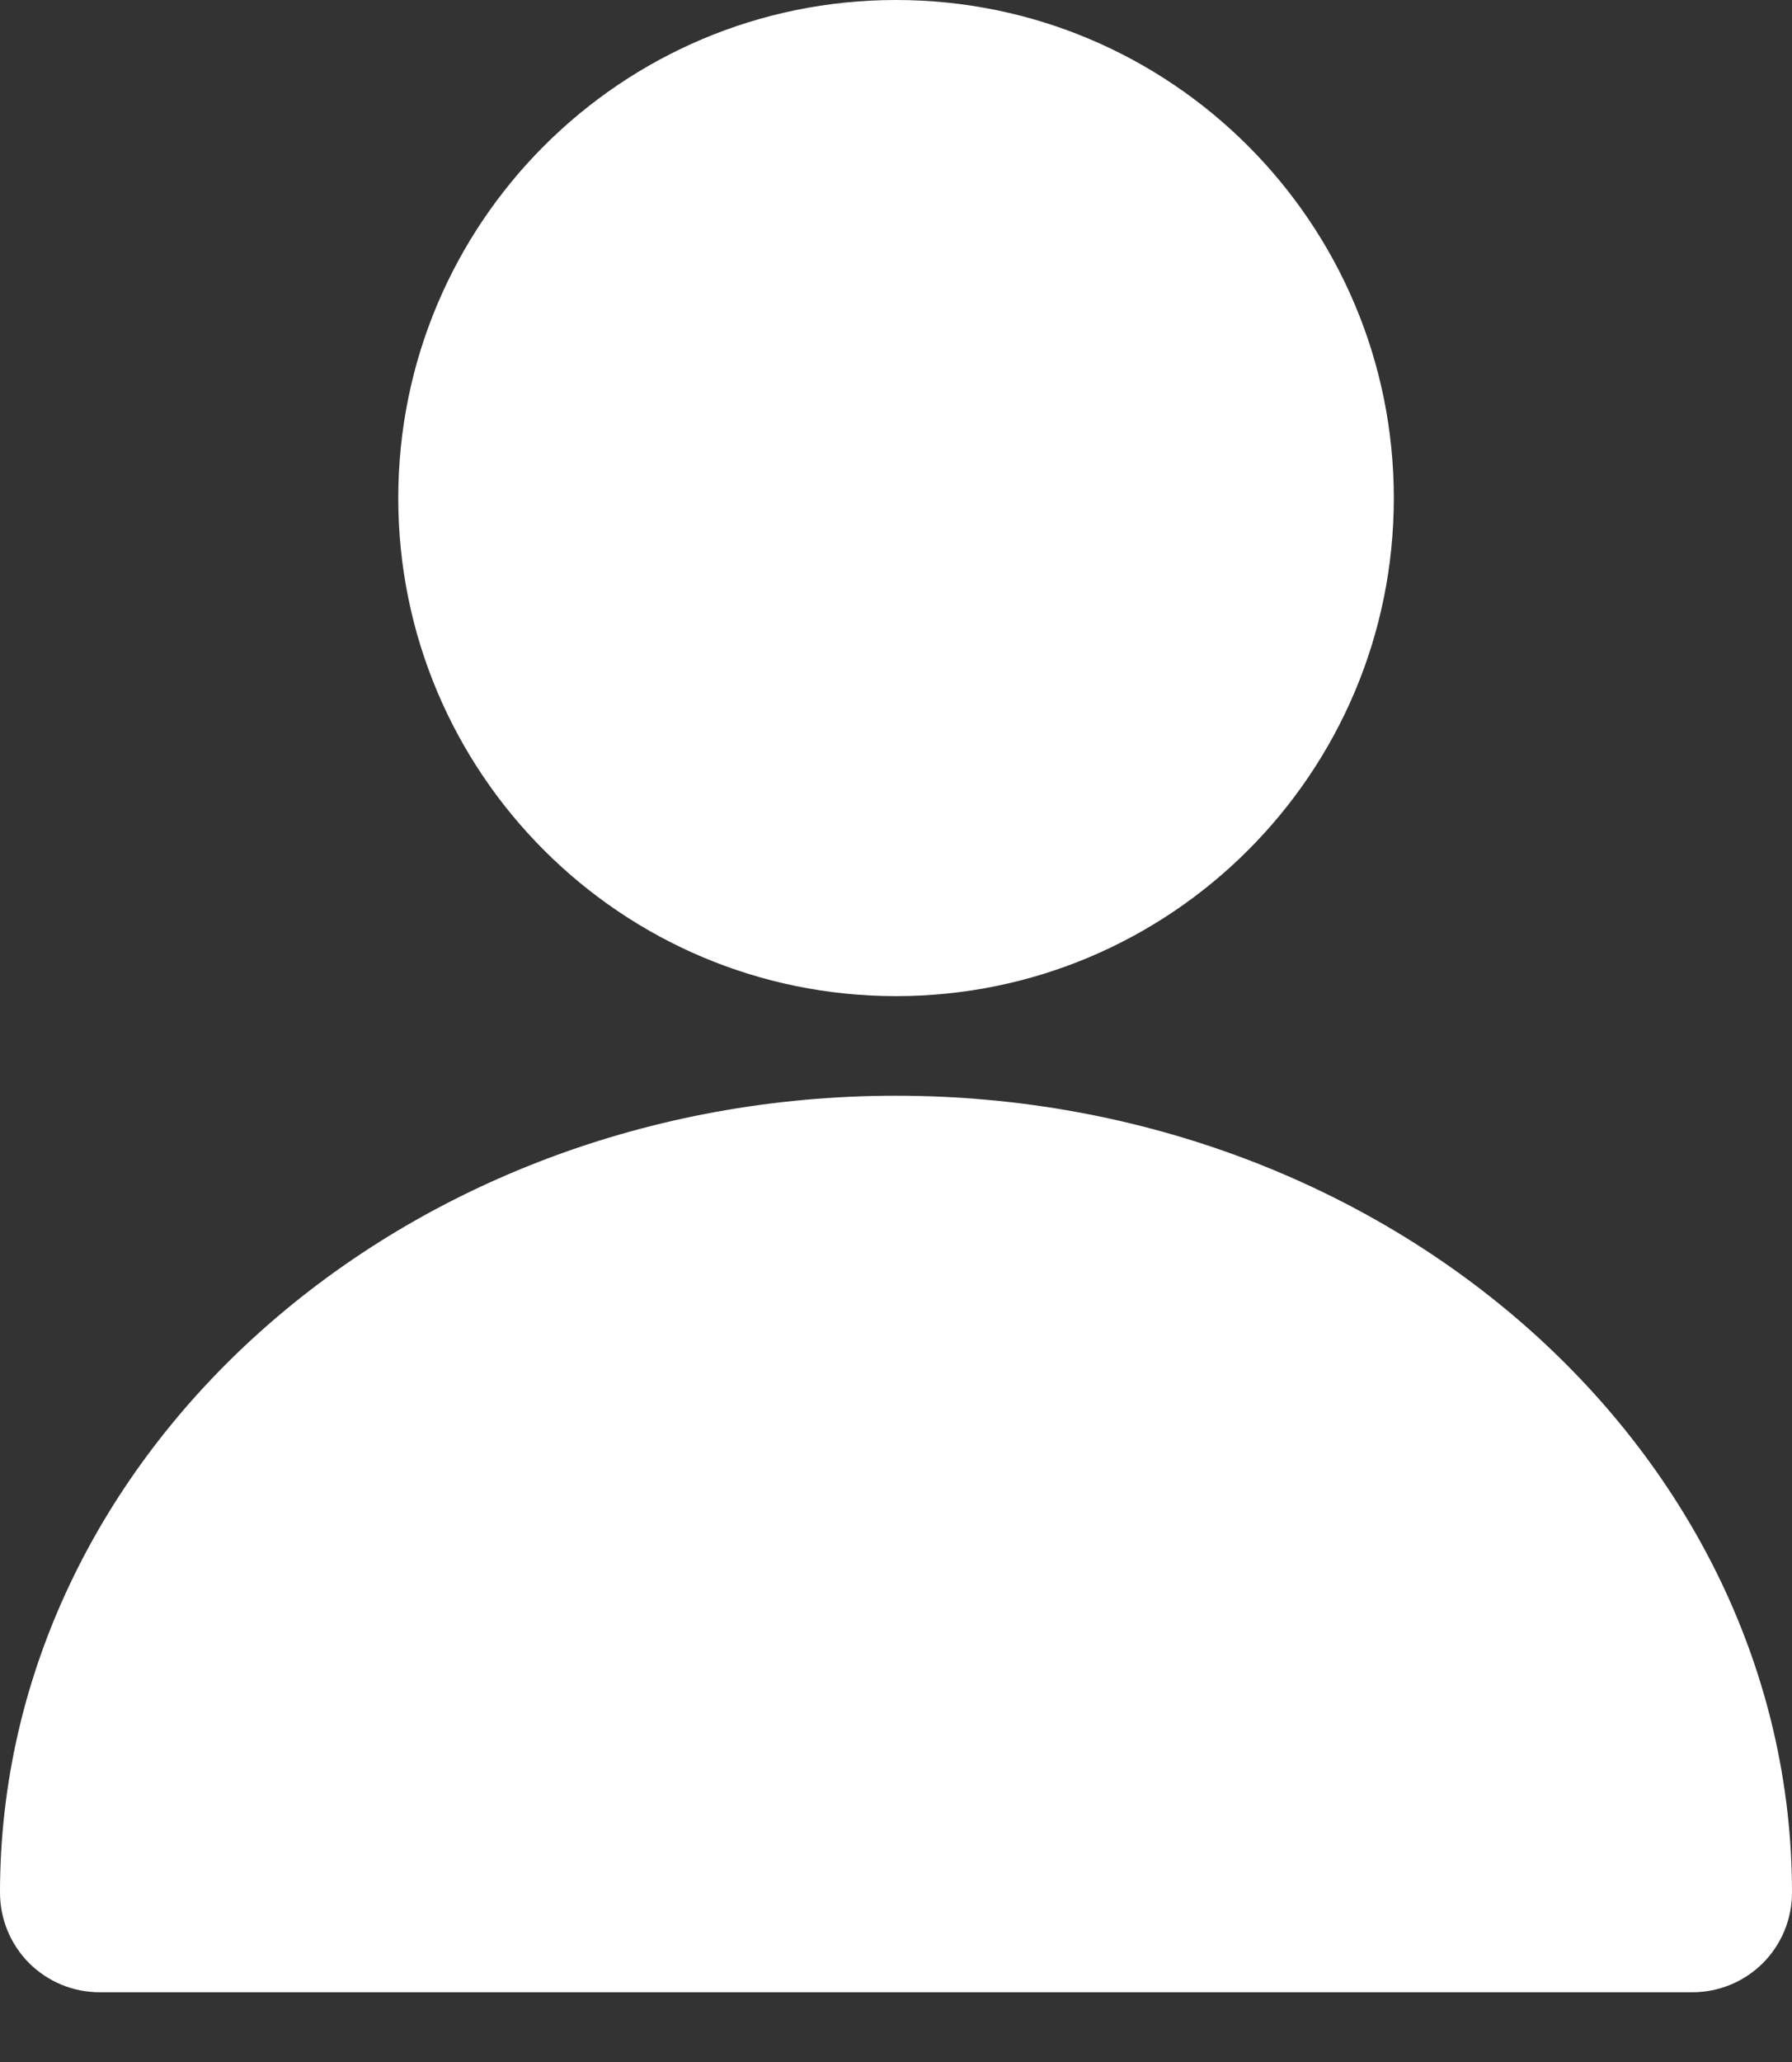
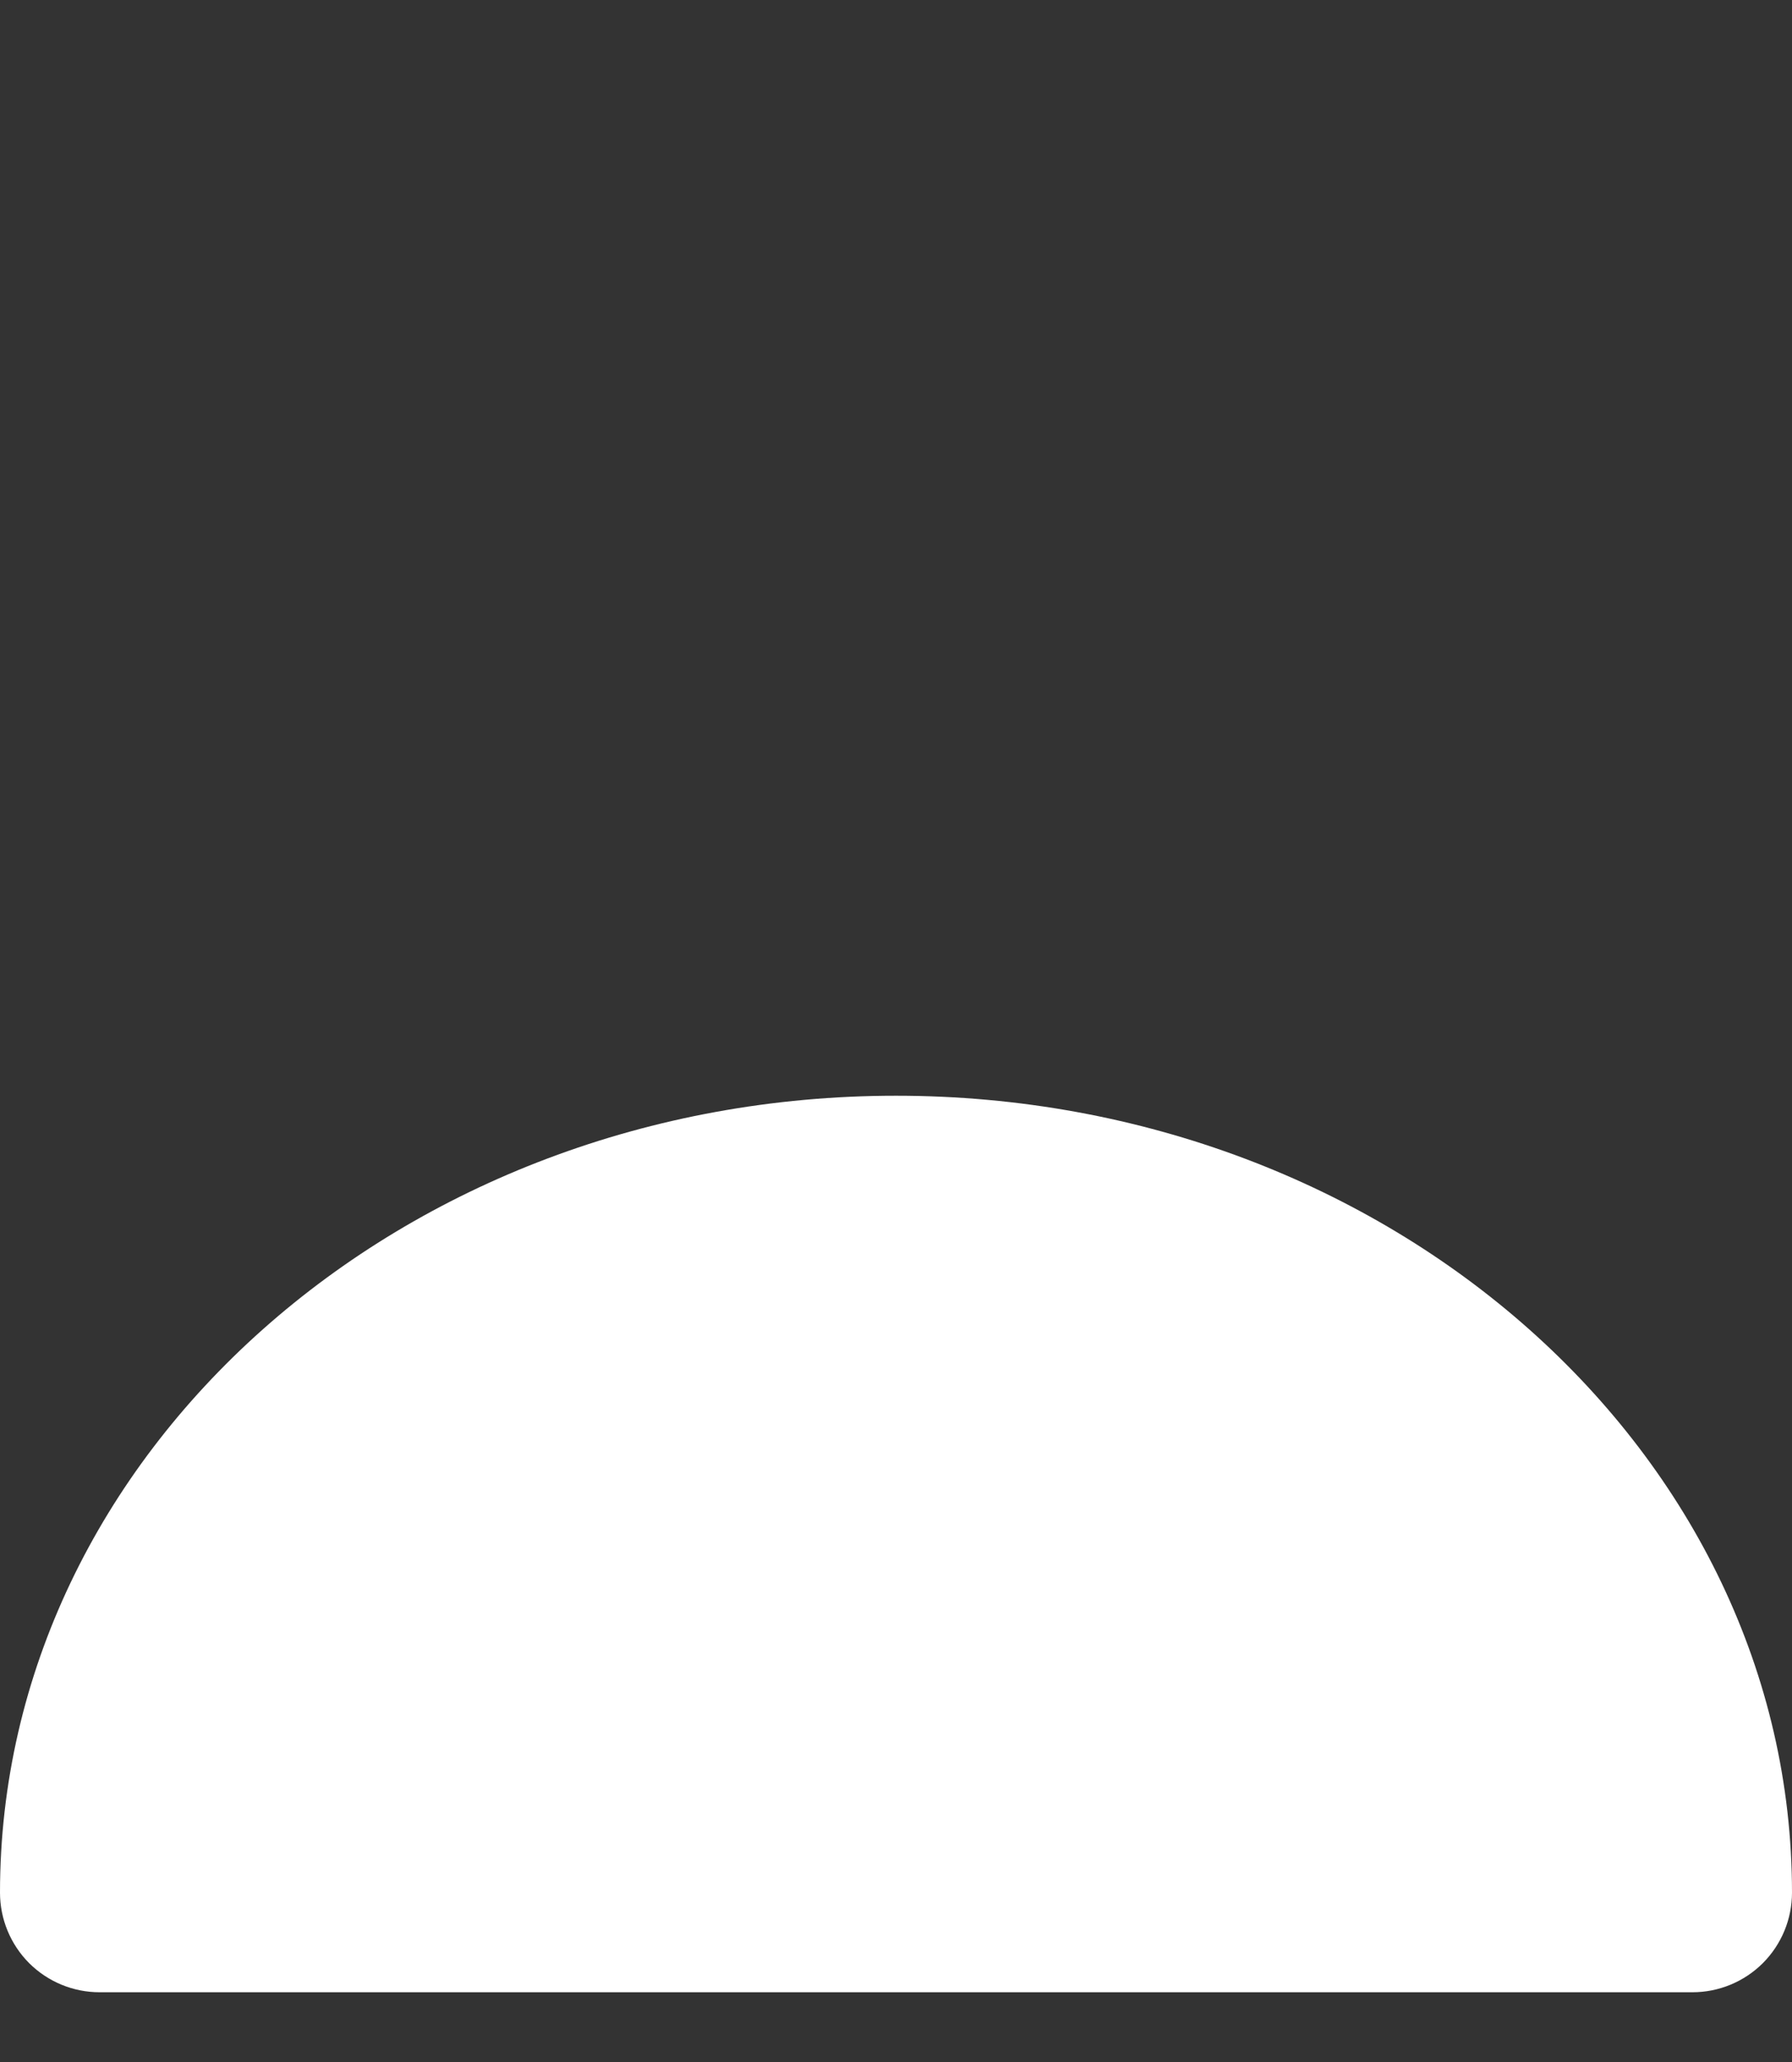
<svg xmlns="http://www.w3.org/2000/svg" width="20" height="23" viewBox="0 0 20 23" fill="none">
  <rect x="0" y="0" width="20" height="23" fill="#333333" stroke="none" />
-   <path d="M10 11.111C13.068 11.111 15.556 8.624 15.556 5.556C15.556 2.487 13.068 0 10 0C6.932 0 4.445 2.487 4.445 5.556C4.445 8.624 6.932 11.111 10 11.111Z" fill="white" />
  <path d="M10 12.222C4.487 12.222 0 16.21 0 21.111C0 21.406 0.117 21.688 0.325 21.897C0.534 22.105 0.816 22.222 1.111 22.222H18.889C19.184 22.222 19.466 22.105 19.675 21.897C19.883 21.688 20 21.406 20 21.111C20 16.21 15.514 12.222 10 12.222Z" fill="white" />
</svg>